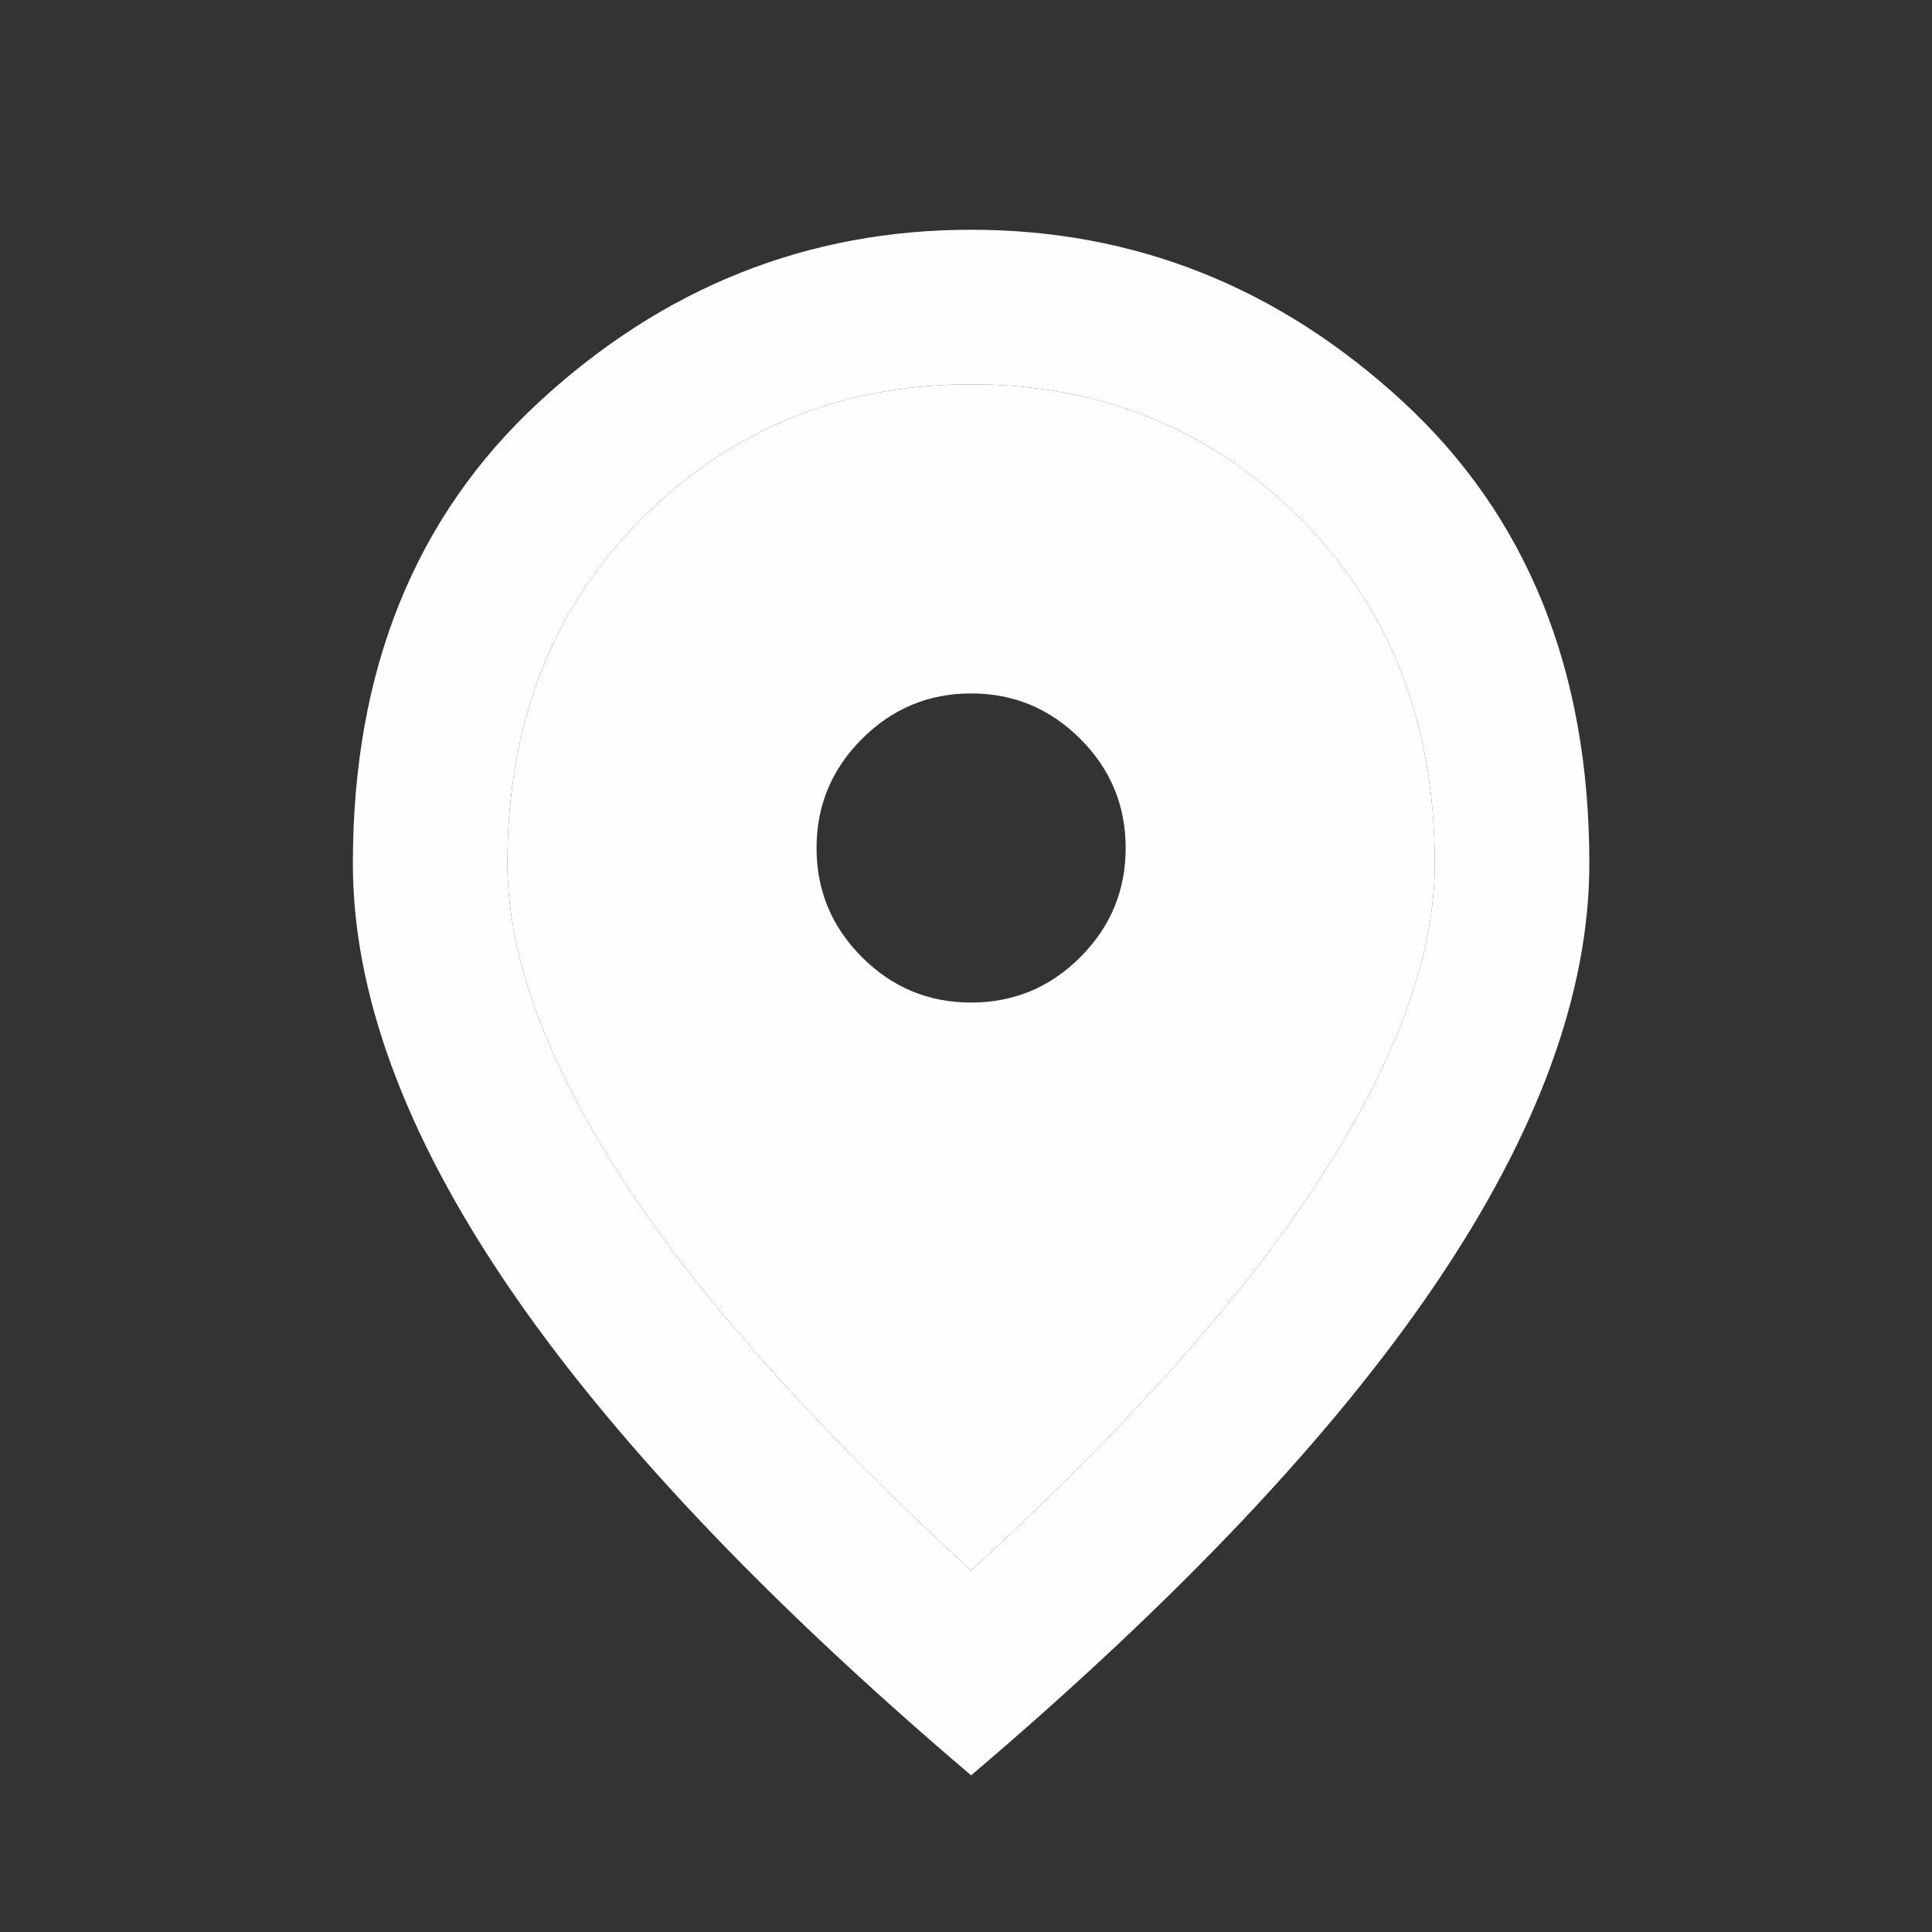
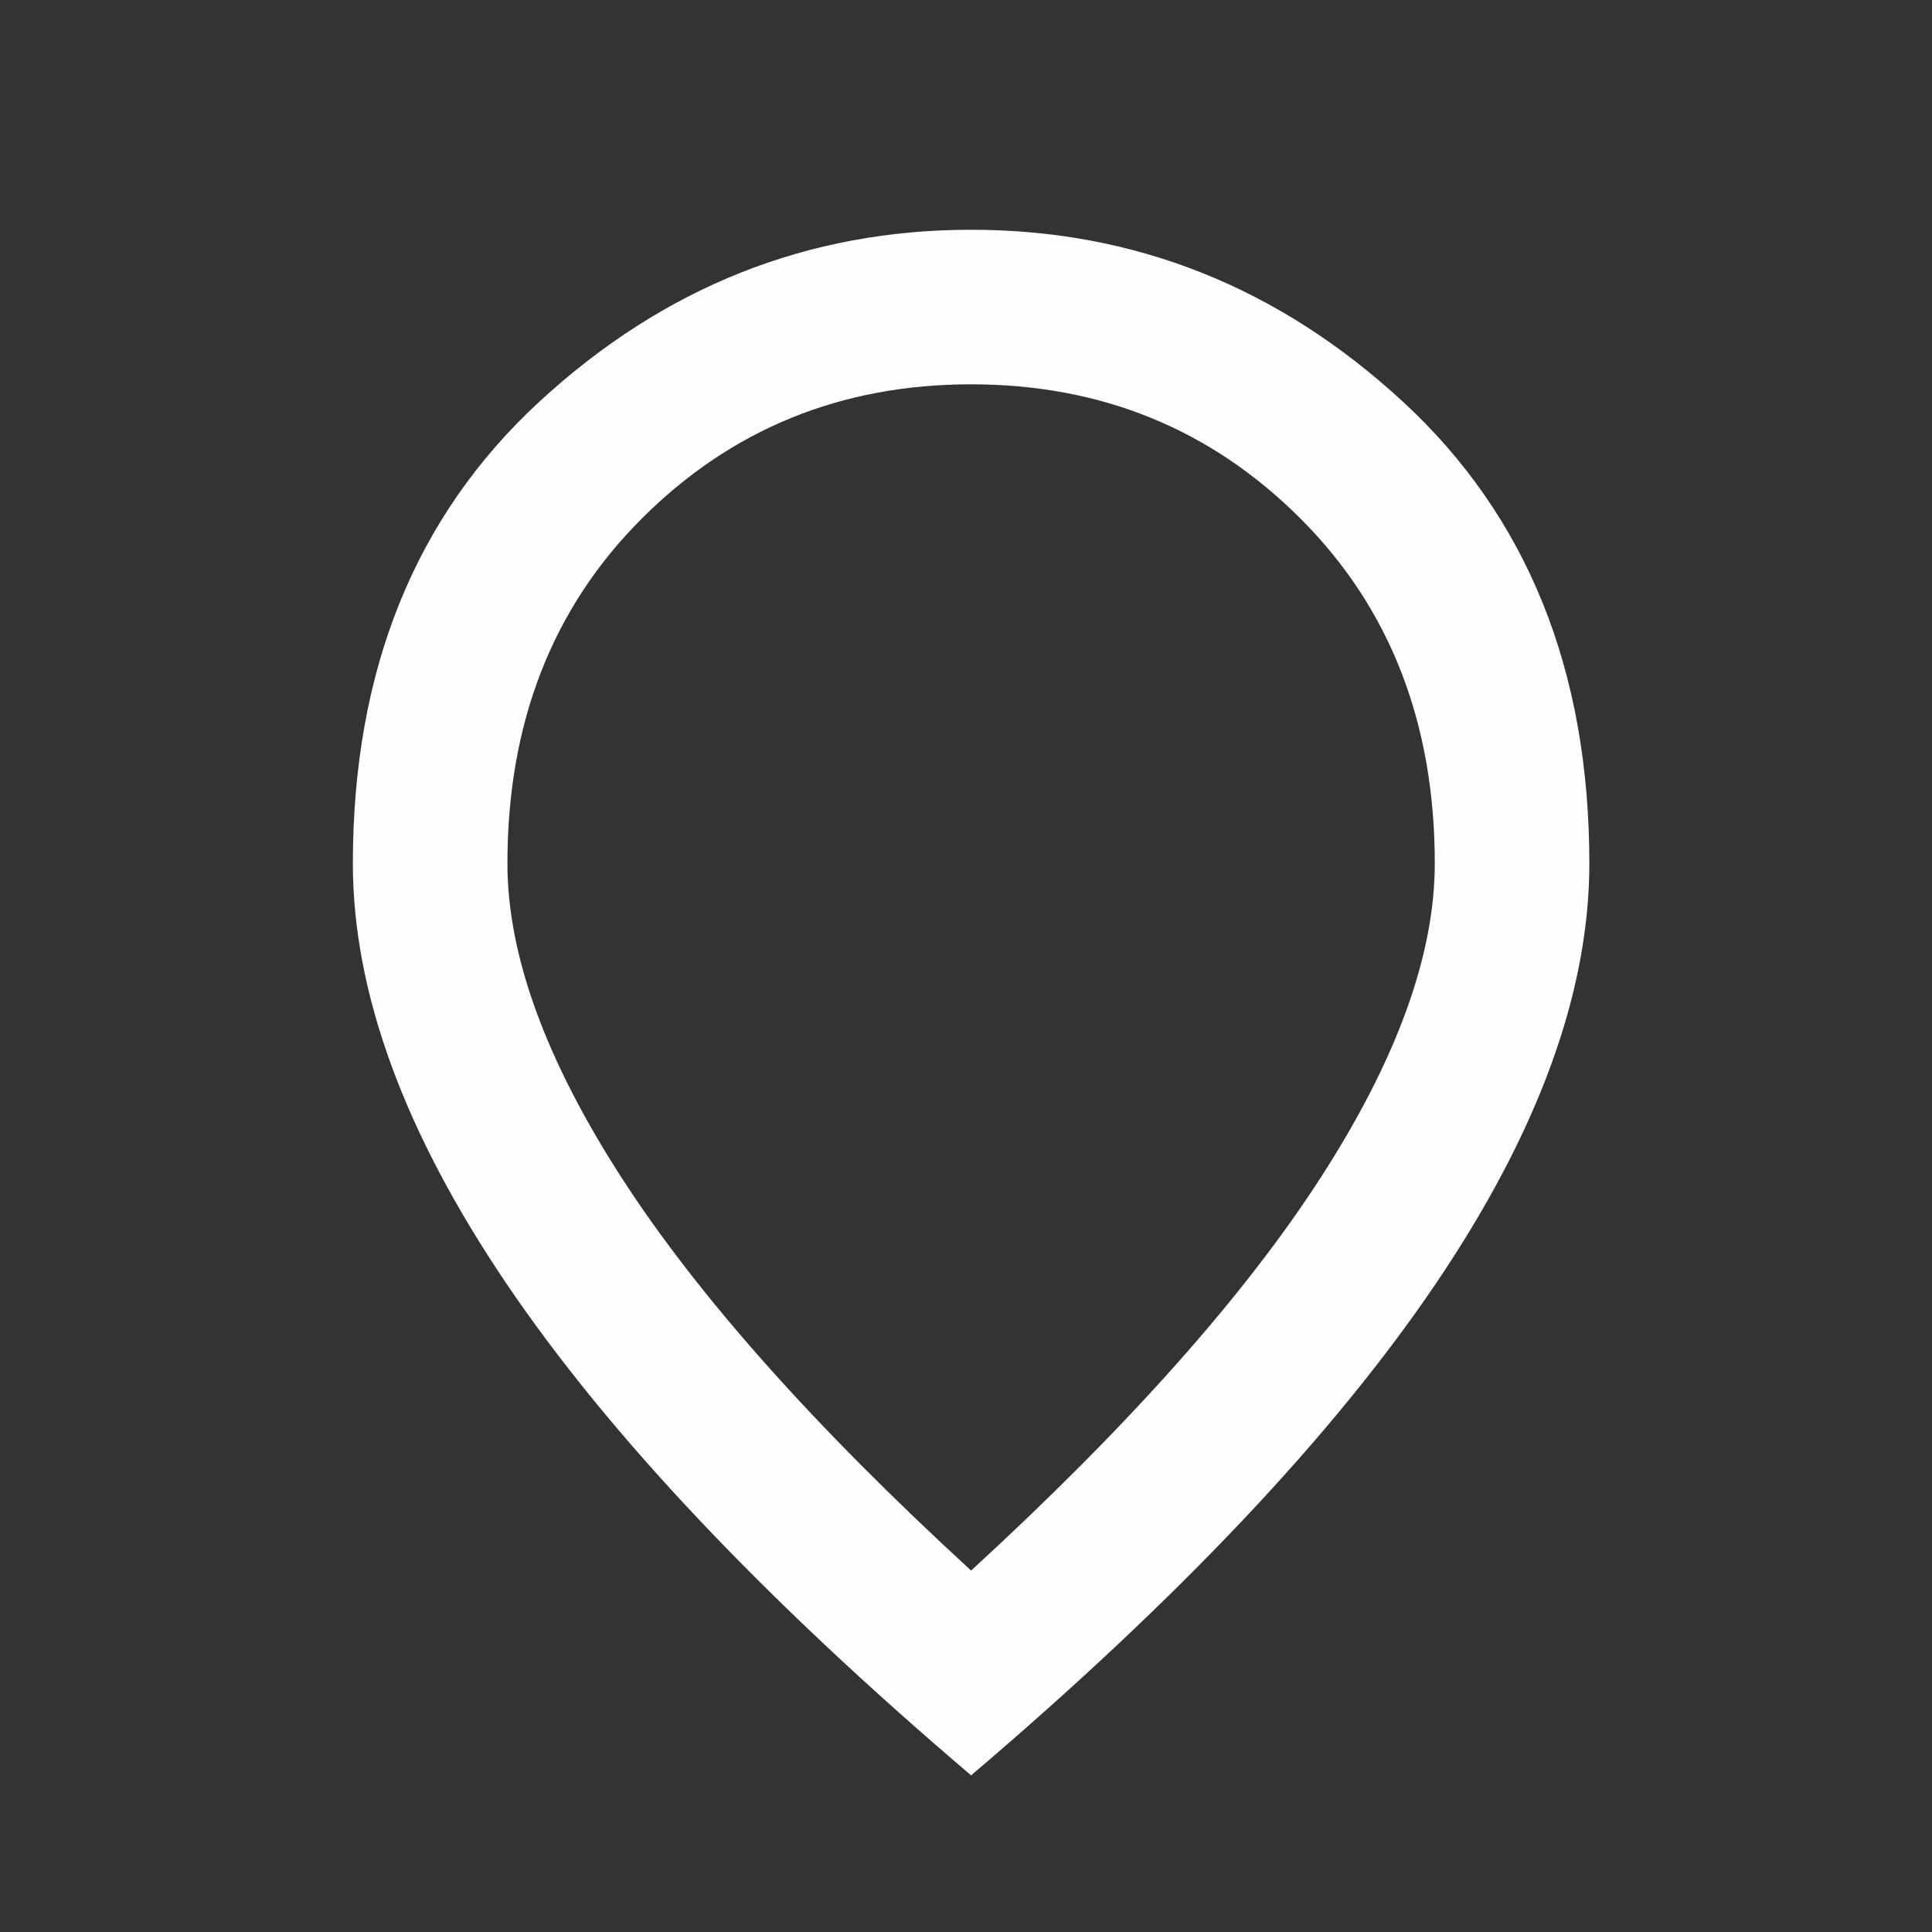
<svg xmlns="http://www.w3.org/2000/svg" width="25" height="25" viewBox="0 0 25 25" fill="none">
  <rect x="0" y="0" width="25" height="25" fill="#333333" stroke="none" />
  <mask id="mask0_2645_1554" style="mask-type:alpha" maskUnits="userSpaceOnUse" x="0" y="0" width="25" height="25">
    <rect x="0.566" y="0.973" width="24" height="24" fill="#D9D9D9" />
  </mask>
  <g mask="url(#mask0_2645_1554)">
    <path fill-rule="evenodd" clip-rule="evenodd" d="M17.091 15.236C16.108 16.761 14.6 18.457 12.566 20.323C10.533 18.457 9.025 16.761 8.041 15.236C7.058 13.711 6.566 12.357 6.566 11.173C6.566 9.357 7.146 7.869 8.304 6.711C9.462 5.553 10.883 4.973 12.566 4.973C14.25 4.973 15.671 5.553 16.829 6.711C17.987 7.869 18.566 9.357 18.566 11.173C18.566 12.357 18.075 13.711 17.091 15.236ZM6.554 16.611C7.879 18.569 9.883 20.69 12.566 22.973C15.25 20.69 17.254 18.569 18.579 16.611C19.904 14.653 20.566 12.84 20.566 11.173C20.566 8.673 19.762 6.682 18.154 5.198C16.546 3.715 14.683 2.973 12.566 2.973C10.45 2.973 8.587 3.715 6.979 5.198C5.371 6.682 4.566 8.673 4.566 11.173C4.566 12.84 5.229 14.653 6.554 16.611Z" fill="#FEFEFE" />
-     <path fill-rule="evenodd" clip-rule="evenodd" d="M12.566 20.323C14.6 18.457 16.108 16.761 17.091 15.236C18.075 13.711 18.566 12.357 18.566 11.173C18.566 9.357 17.987 7.869 16.829 6.711C15.671 5.553 14.25 4.973 12.566 4.973C10.883 4.973 9.462 5.553 8.304 6.711C7.146 7.869 6.566 9.357 6.566 11.173C6.566 12.357 7.058 13.711 8.041 15.236C9.025 16.761 10.533 18.457 12.566 20.323ZM13.979 12.386C13.587 12.778 13.116 12.973 12.566 12.973C12.016 12.973 11.546 12.778 11.154 12.386C10.762 11.994 10.566 11.523 10.566 10.973C10.566 10.423 10.762 9.953 11.154 9.561C11.546 9.169 12.016 8.973 12.566 8.973C13.116 8.973 13.587 9.169 13.979 9.561C14.371 9.953 14.566 10.423 14.566 10.973C14.566 11.523 14.371 11.994 13.979 12.386Z" fill="#FEFEFE" />
  </g>
</svg>